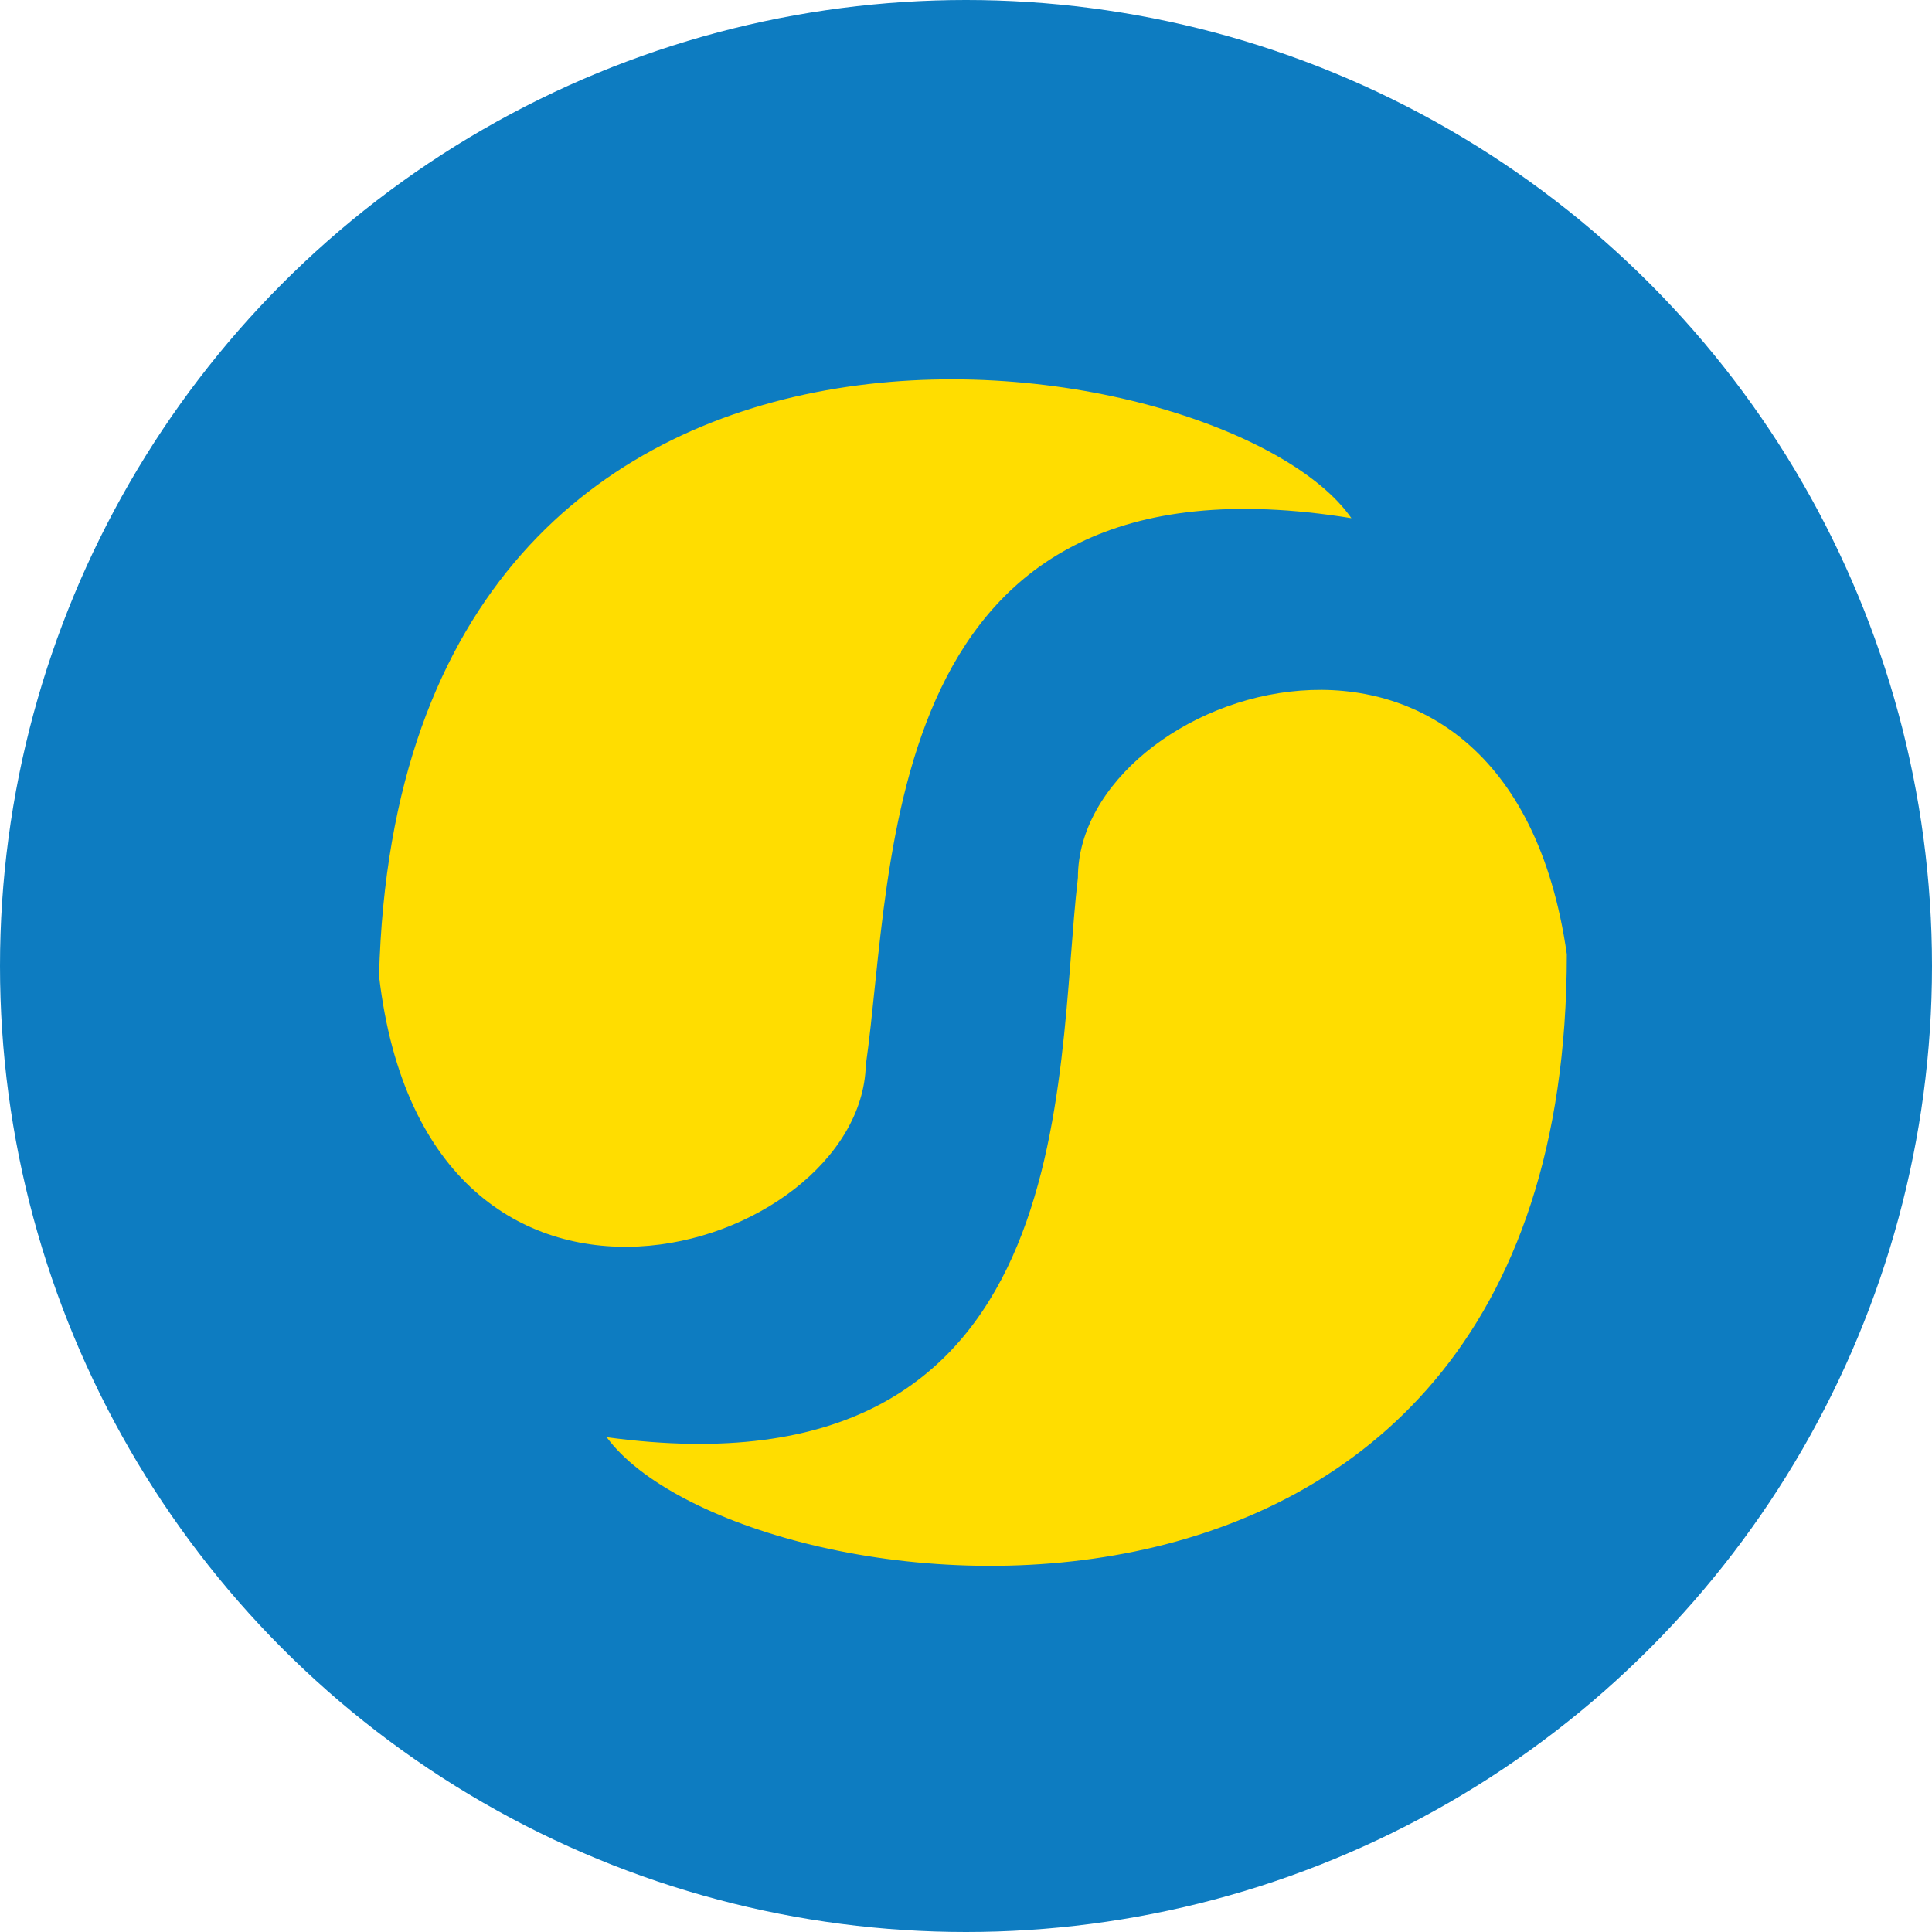
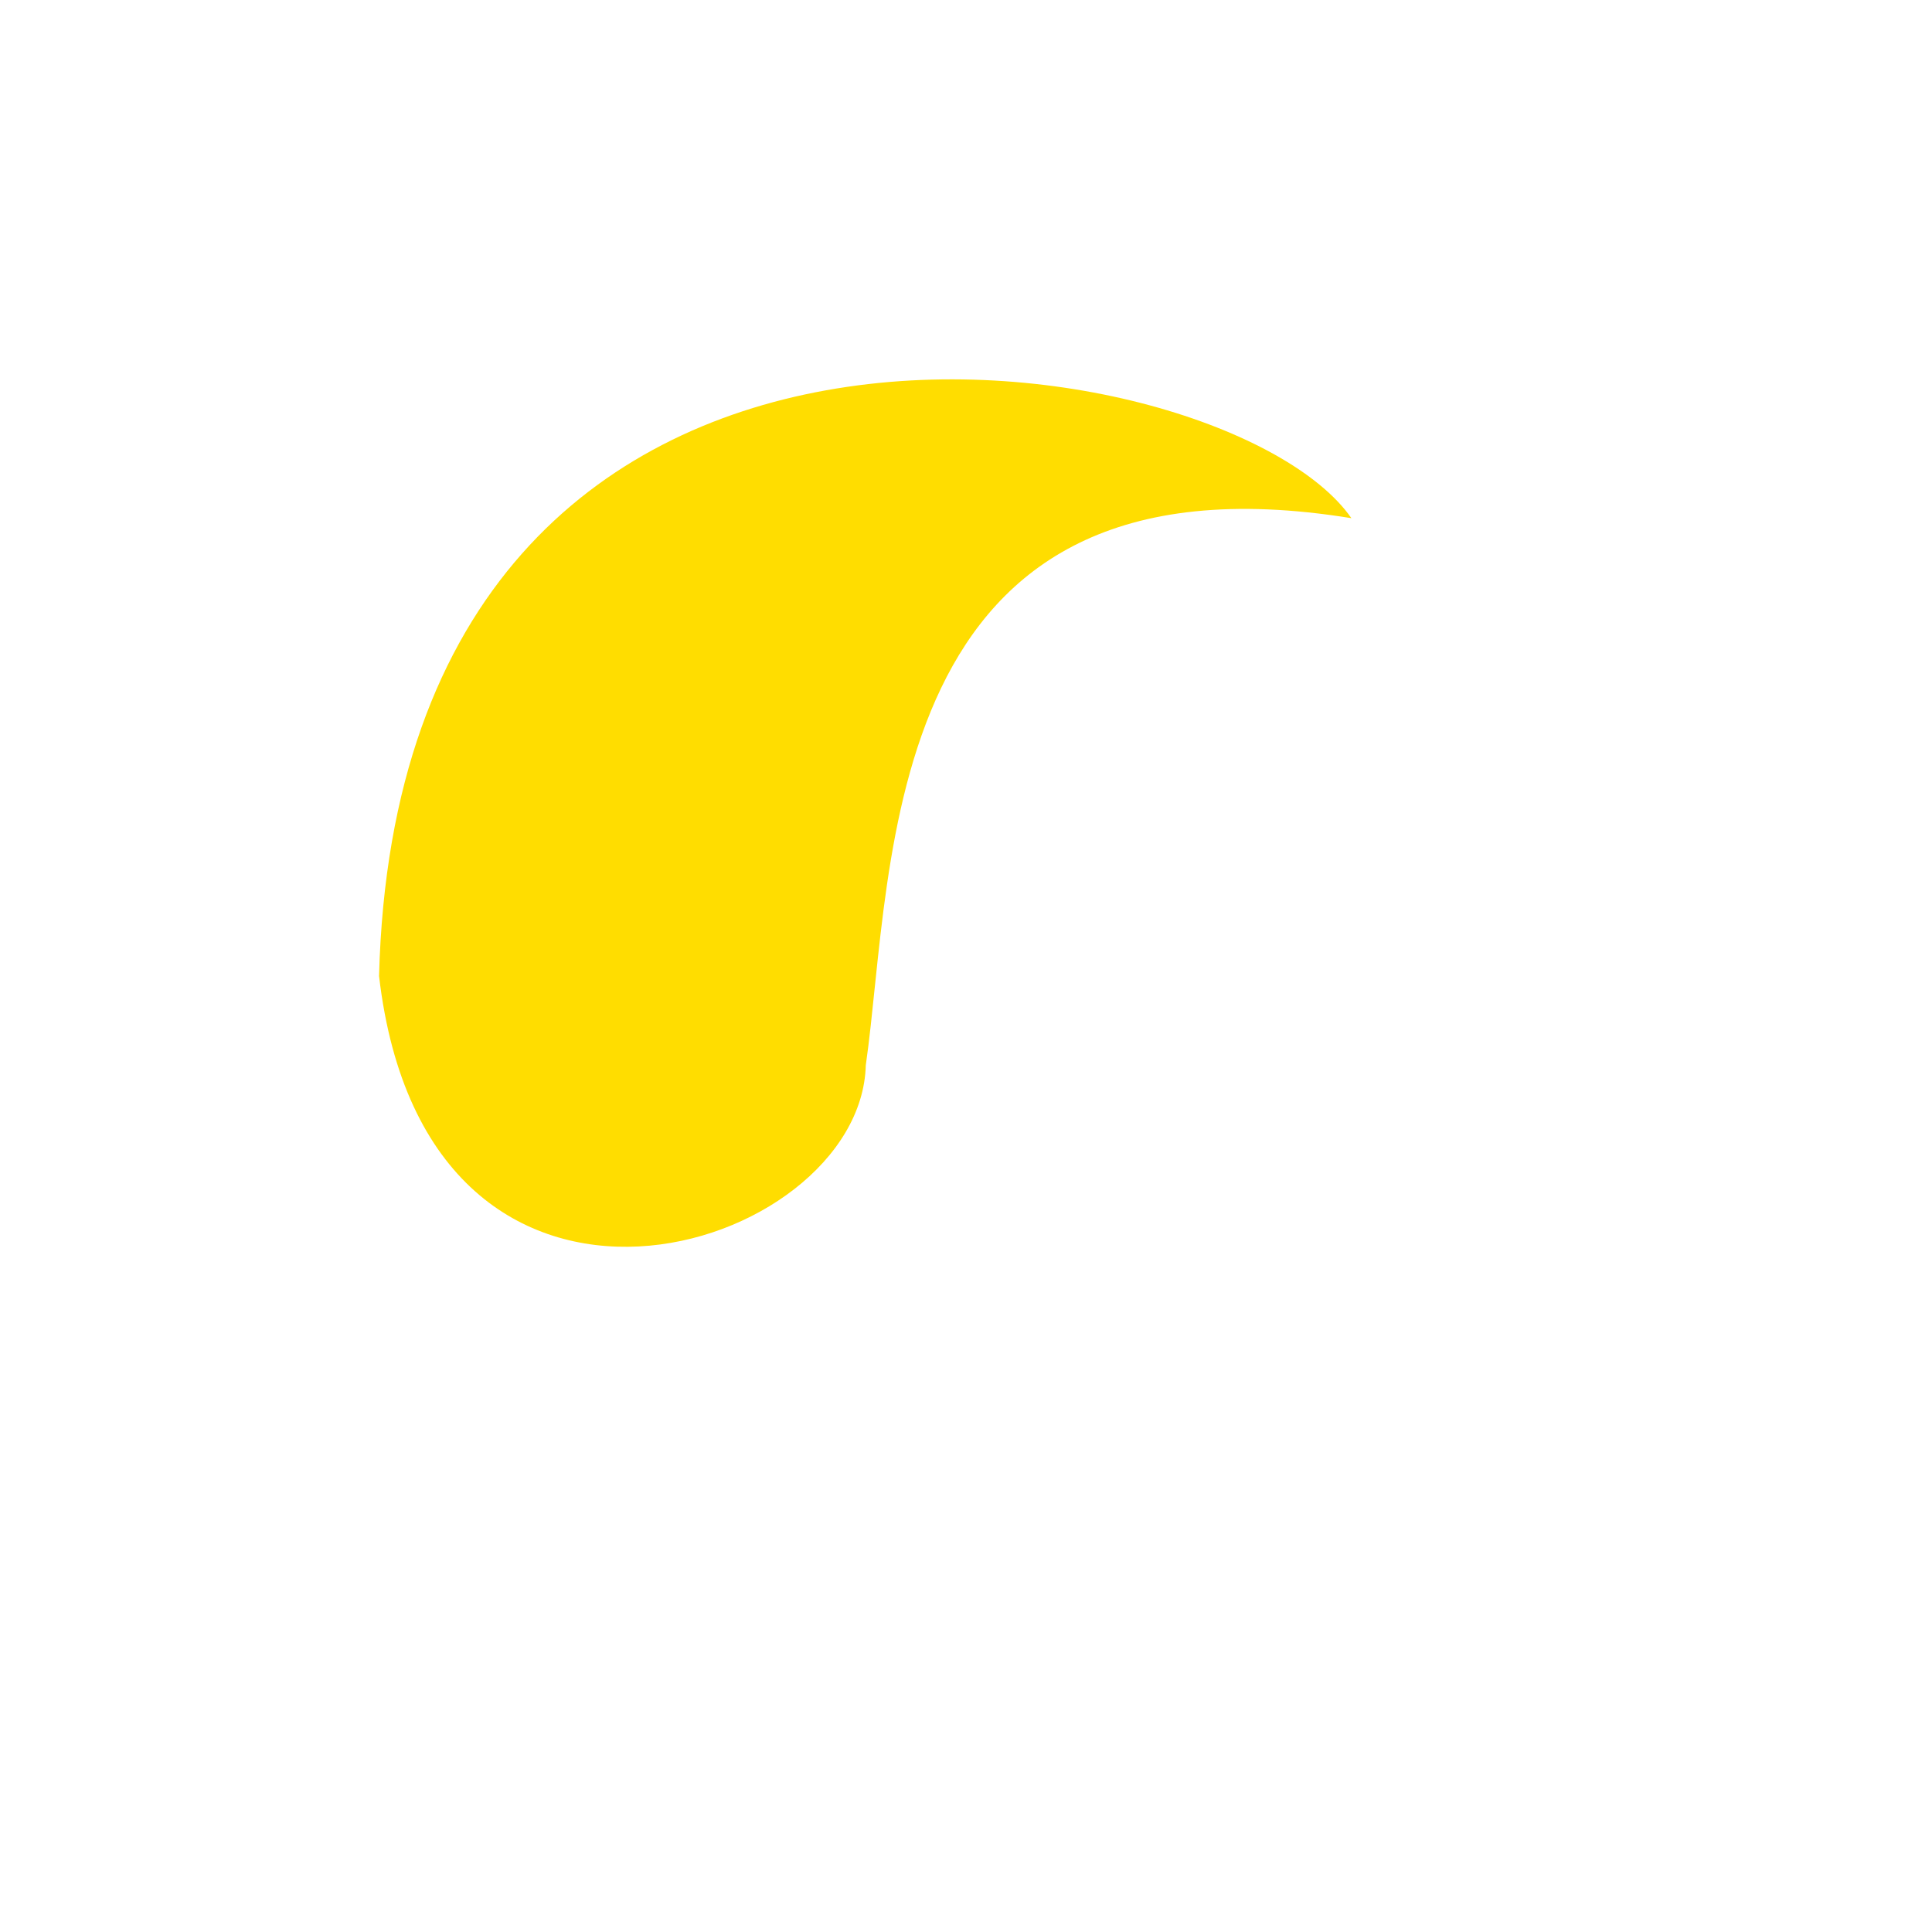
<svg xmlns="http://www.w3.org/2000/svg" width="164" height="164" viewBox="0 0 164 164" fill="none">
-   <circle cx="82" cy="82" r="82" fill="#0D7CC1" />
-   <path d="M133 81C133 146.5 62.5 137 51.5 122C92 127.5 89.5 91.5 91.5 74.5C91.5 58.5 128 46 133 81Z" fill="#FFDD00" />
  <path d="M32.176 82.851C33.88 17.373 104.109 28.704 114.715 43.986C74.372 37.434 75.934 73.487 73.493 90.429C73.076 106.423 36.264 117.97 32.176 82.851Z" fill="#FFDD00" />
</svg>